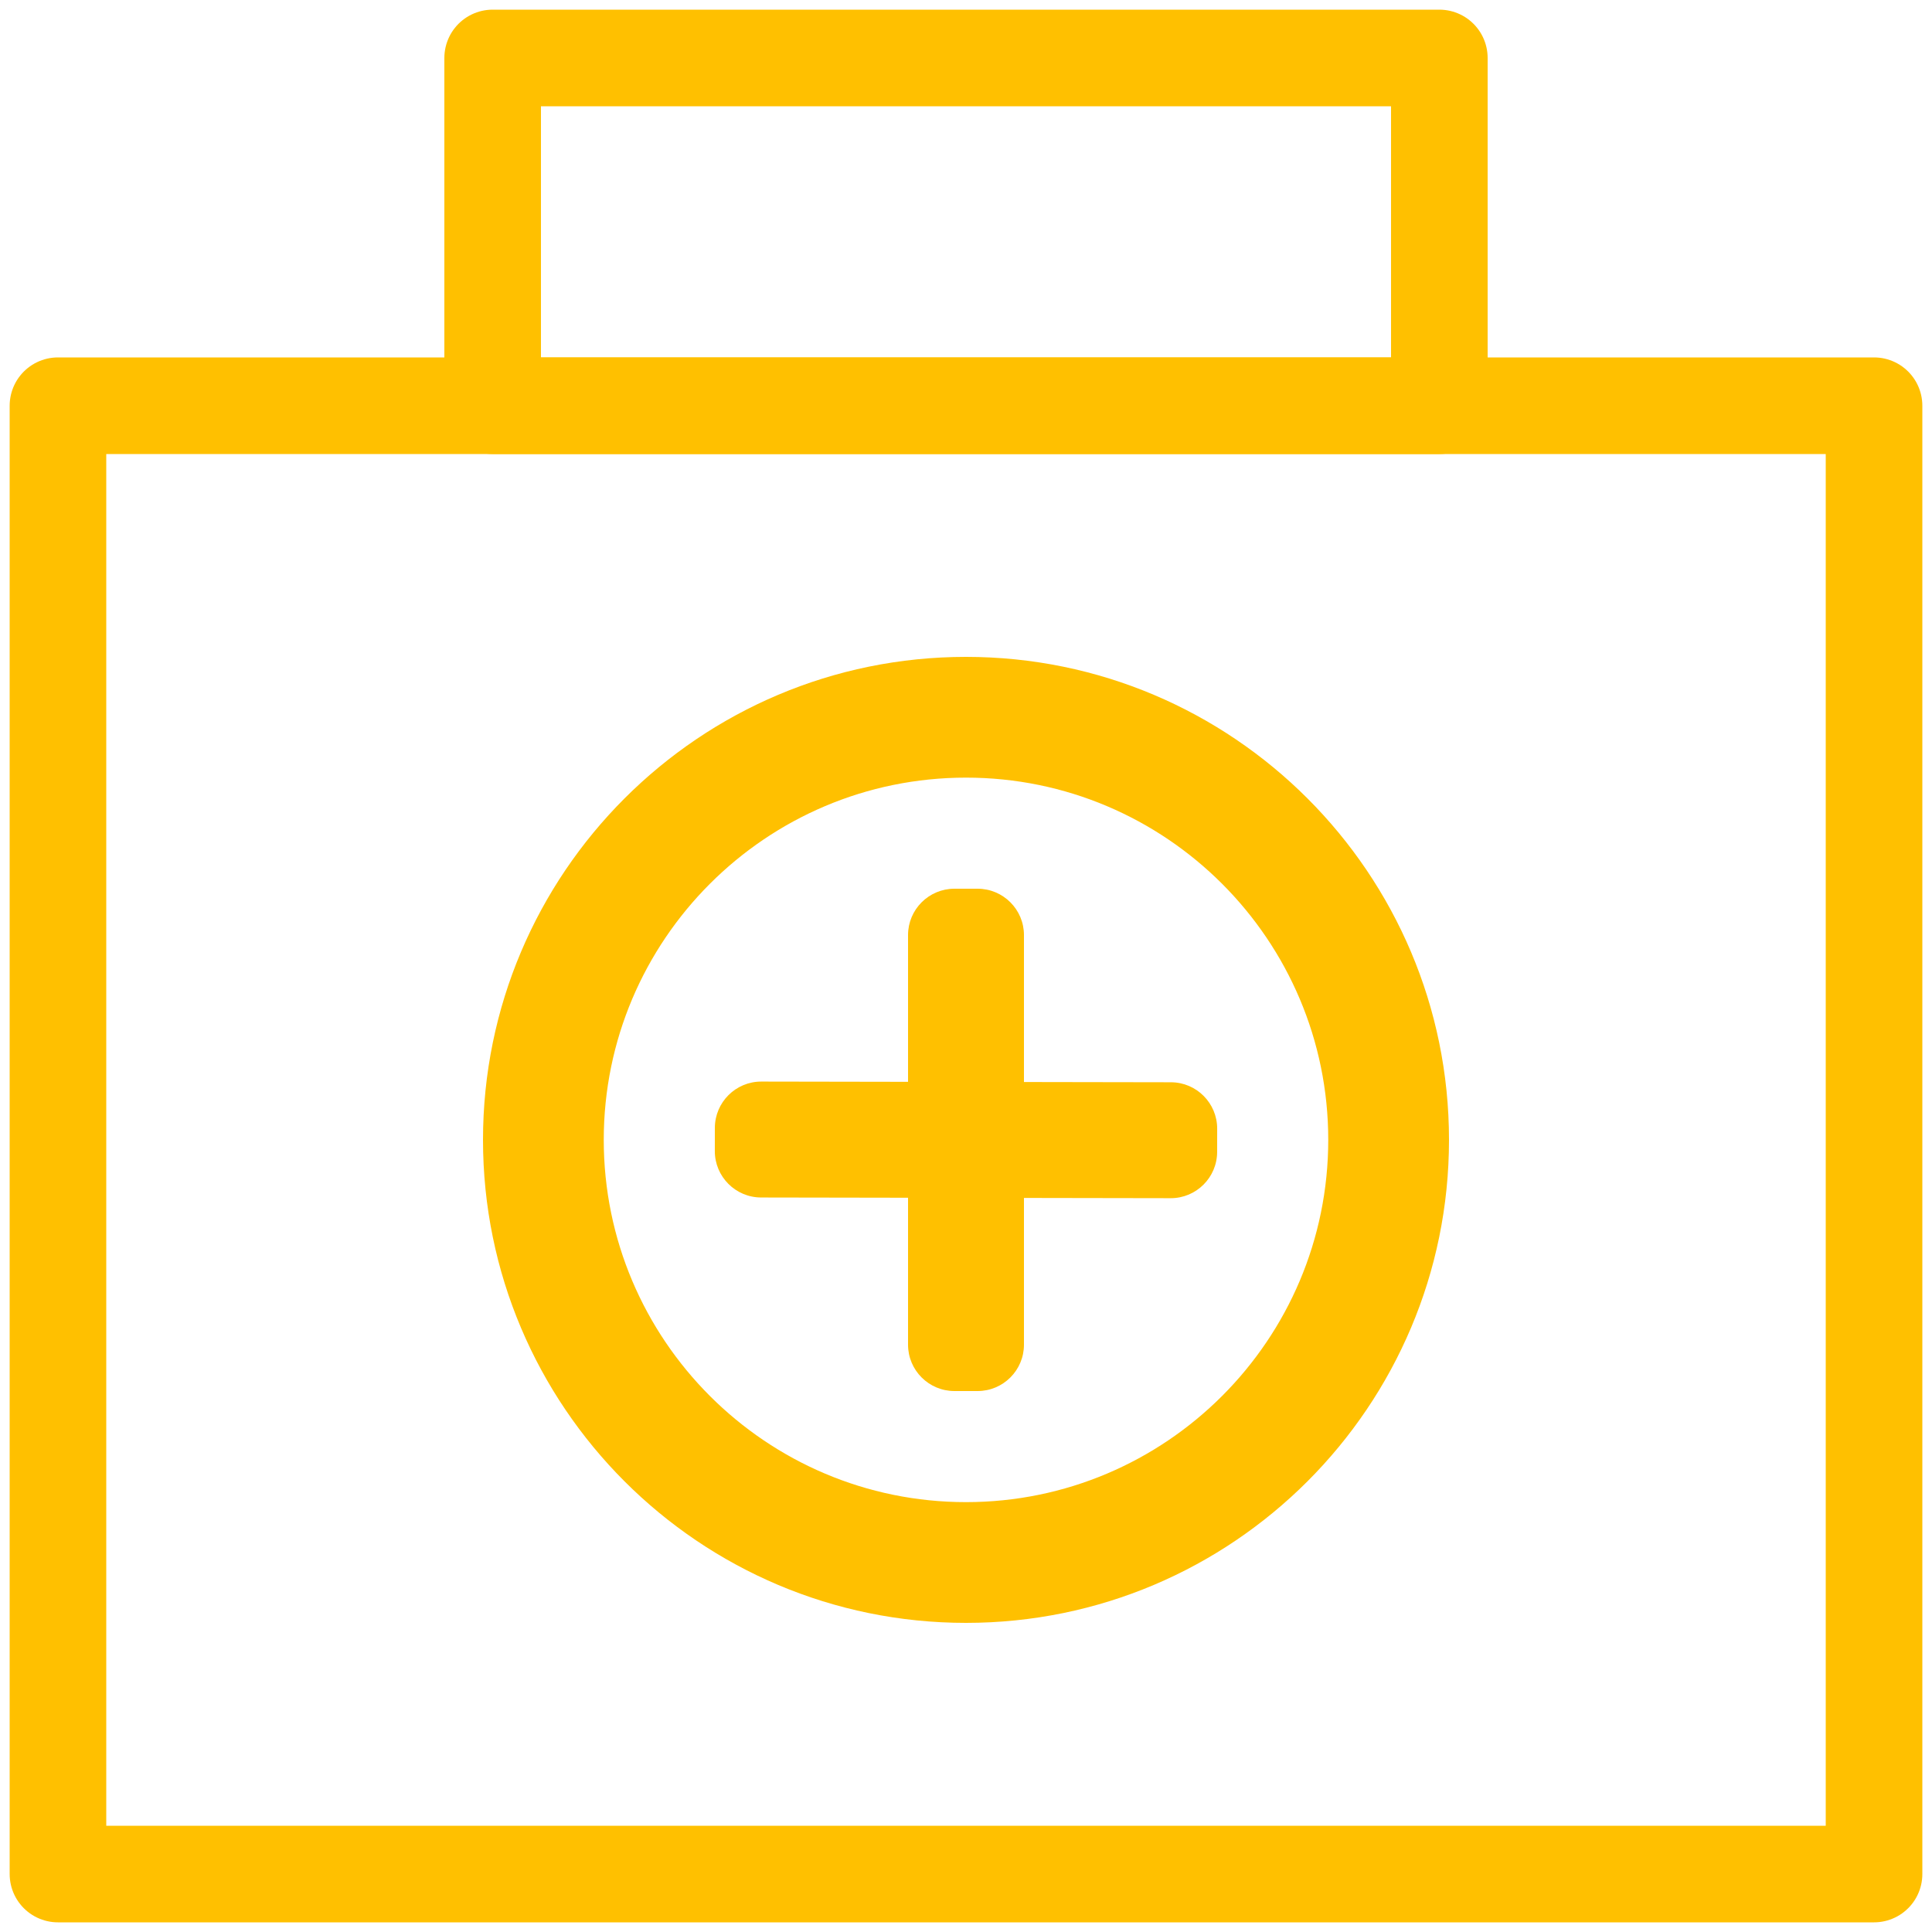
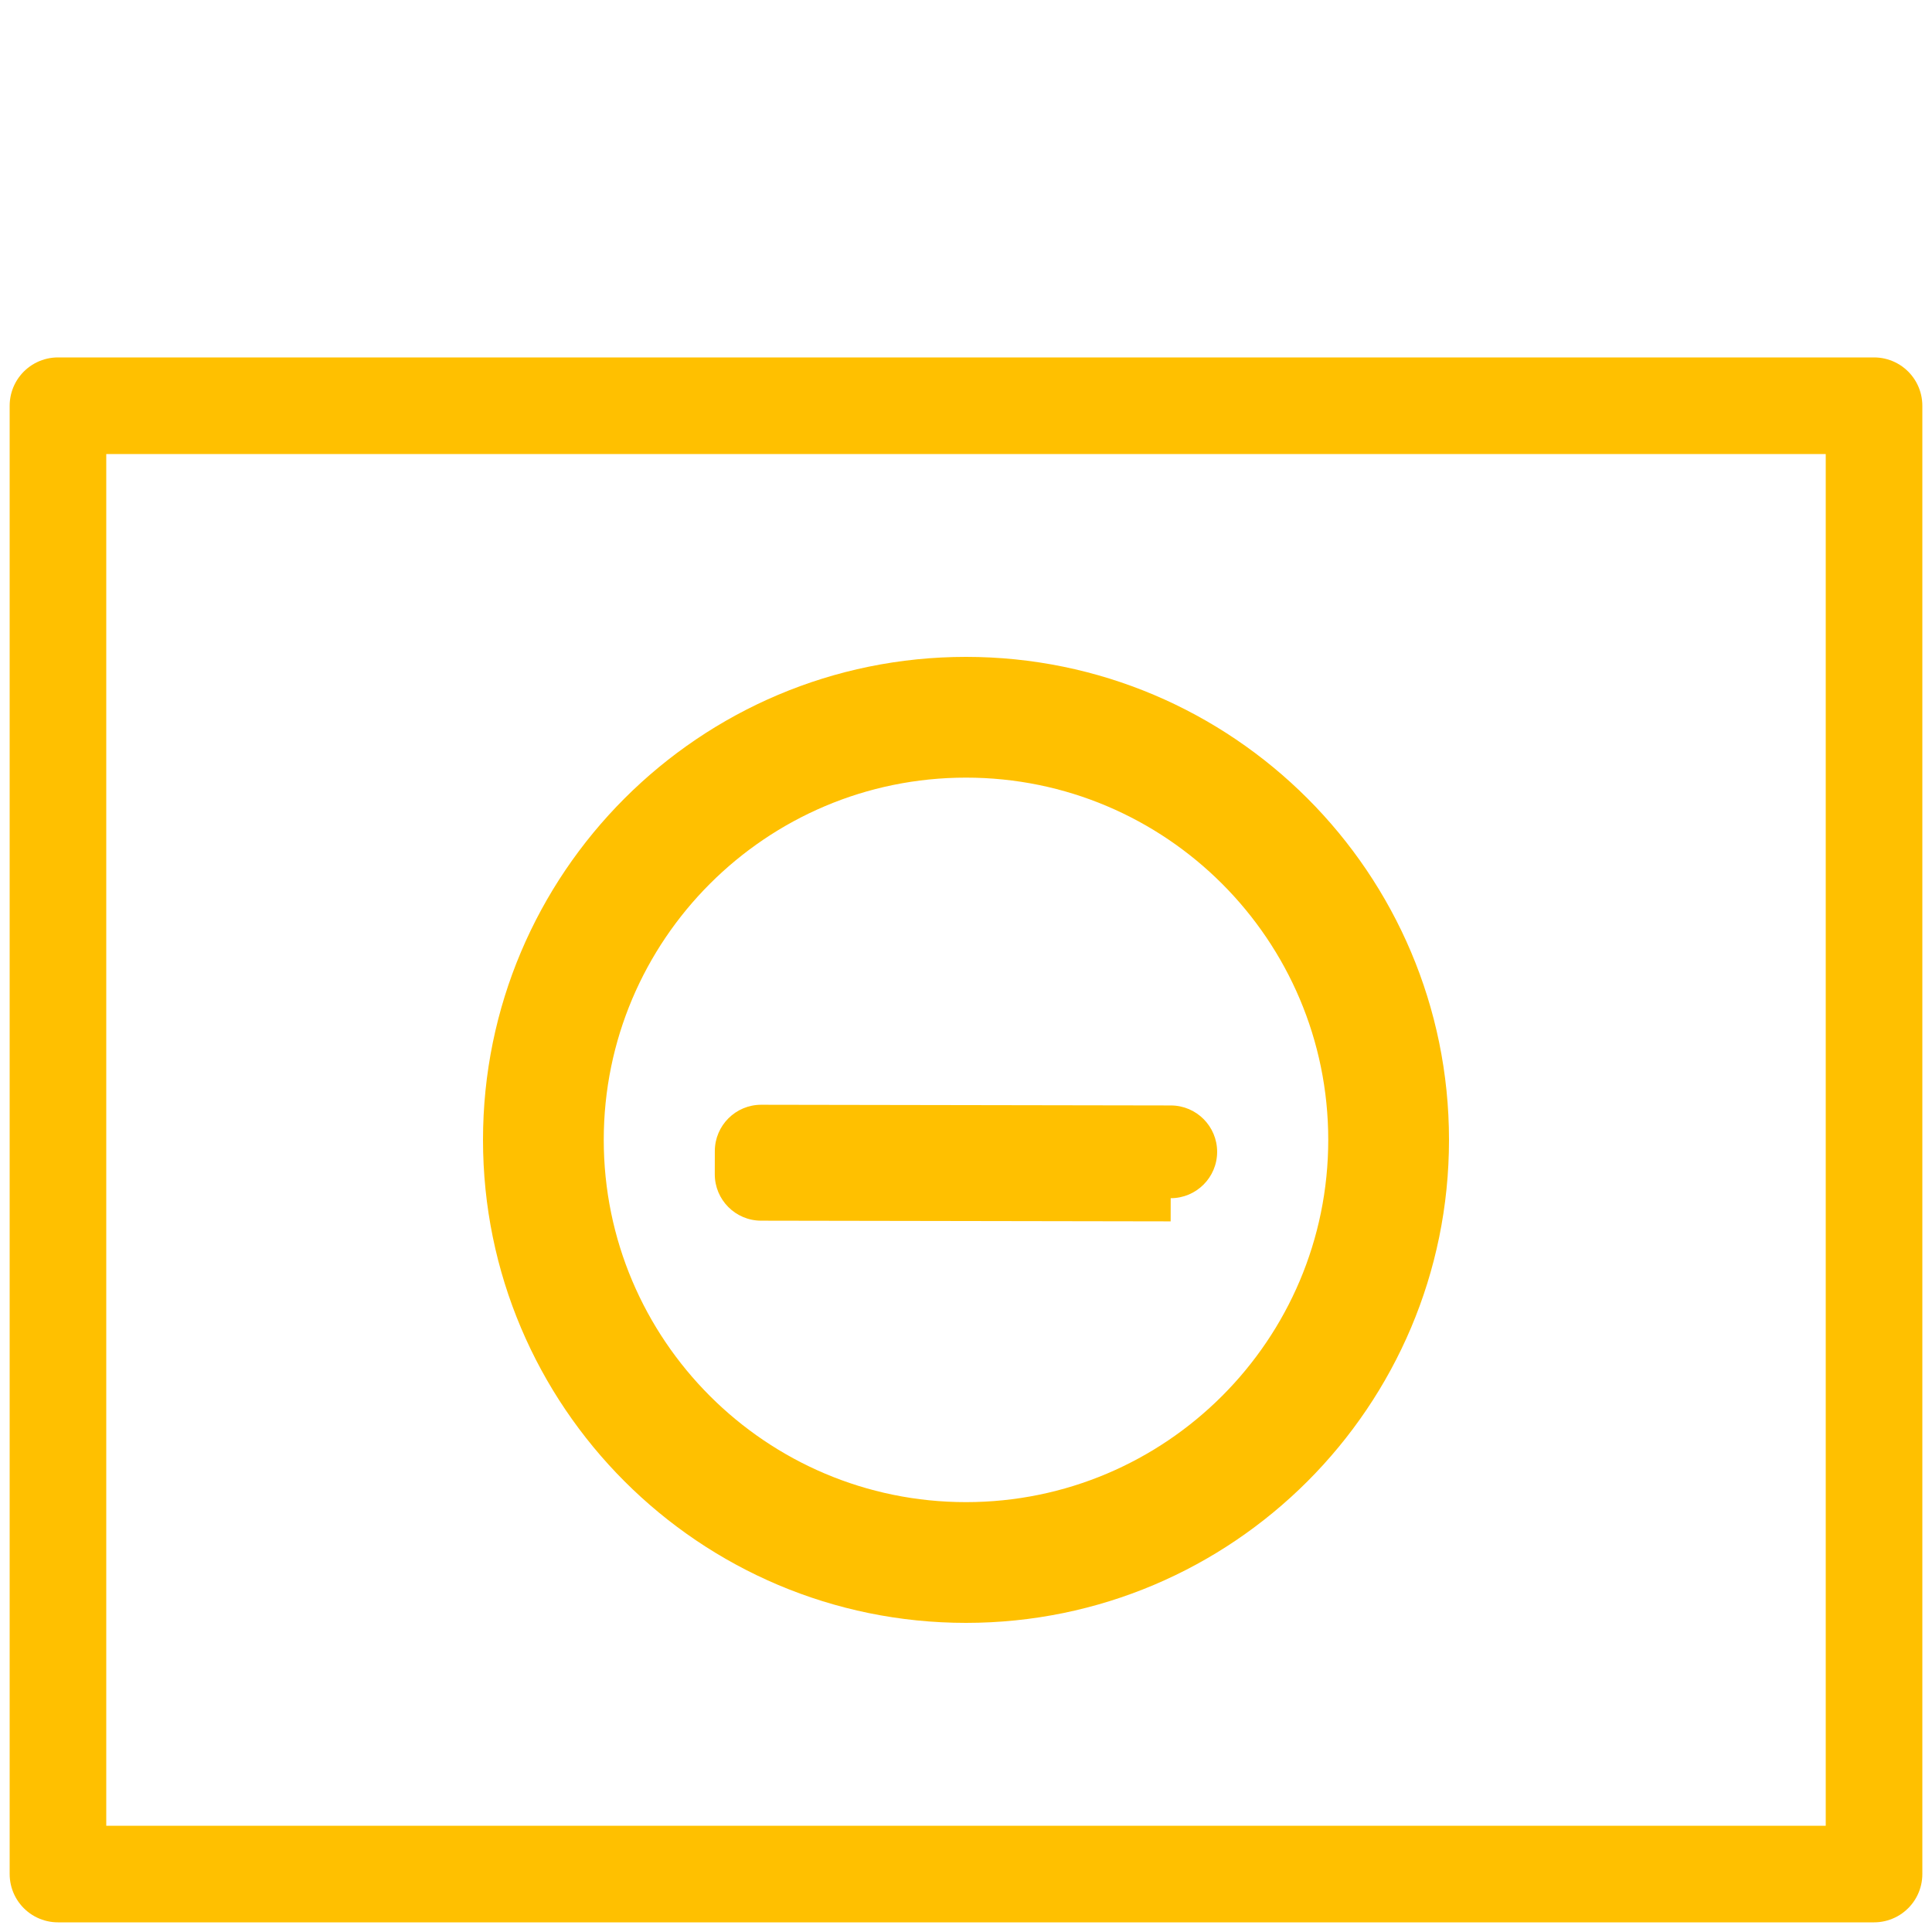
<svg xmlns="http://www.w3.org/2000/svg" width="100%" height="100%" viewBox="0 0 100 100" version="1.1" xml:space="preserve" style="fill-rule:evenodd;clip-rule:evenodd;stroke-linecap:round;stroke-linejoin:round;stroke-miterlimit:1.5;">
  <rect x="3" y="21" width="94" height="76" style="fill:#fff;fill-opacity:0;stroke:#ffc000;stroke-width:5px;" />
-   <rect x="25.5" y="3" width="49" height="18" style="fill:#fff;fill-opacity:0;stroke:#ffc000;stroke-width:5px;" />
  <path d="M50,34c13.798,-0 25,11.202 25,25c0,13.798 -11.202,25 -25,25c-13.798,0 -25,-11.202 -25,-25c0,-13.798 11.202,-25 25,-25Zm0,6.25c10.348,-0 18.75,8.402 18.75,18.75c0,10.348 -8.402,18.75 -18.75,18.75c-10.348,0 -18.75,-8.402 -18.75,-18.75c0,-10.348 8.402,-18.75 18.75,-18.75Z" style="fill:#ffc000;" />
-   <path d="M53,48.4c0,-1.325 -1.075,-2.4 -2.4,-2.4l-1.2,0c-1.325,0 -2.4,1.075 -2.4,2.4l0,21.2c0,1.325 1.075,2.4 2.4,2.4l1.2,0c1.325,0 2.4,-1.075 2.4,-2.4l0,-21.2Z" style="fill:#ffc000;" />
-   <path d="M60.595,62.018c1.324,0.002 2.402,-1.071 2.404,-2.396l0.002,-1.2c0.002,-1.324 -1.071,-2.402 -2.396,-2.404l-21.2,-0.036c-1.324,-0.002 -2.402,1.071 -2.404,2.396l-0.002,1.2c-0.002,1.324 1.071,2.402 2.396,2.404l21.2,0.036Z" style="fill:#ffc000;" />
+   <path d="M60.595,62.018c1.324,0.002 2.402,-1.071 2.404,-2.396c0.002,-1.324 -1.071,-2.402 -2.396,-2.404l-21.2,-0.036c-1.324,-0.002 -2.402,1.071 -2.404,2.396l-0.002,1.2c-0.002,1.324 1.071,2.402 2.396,2.404l21.2,0.036Z" style="fill:#ffc000;" />
</svg>